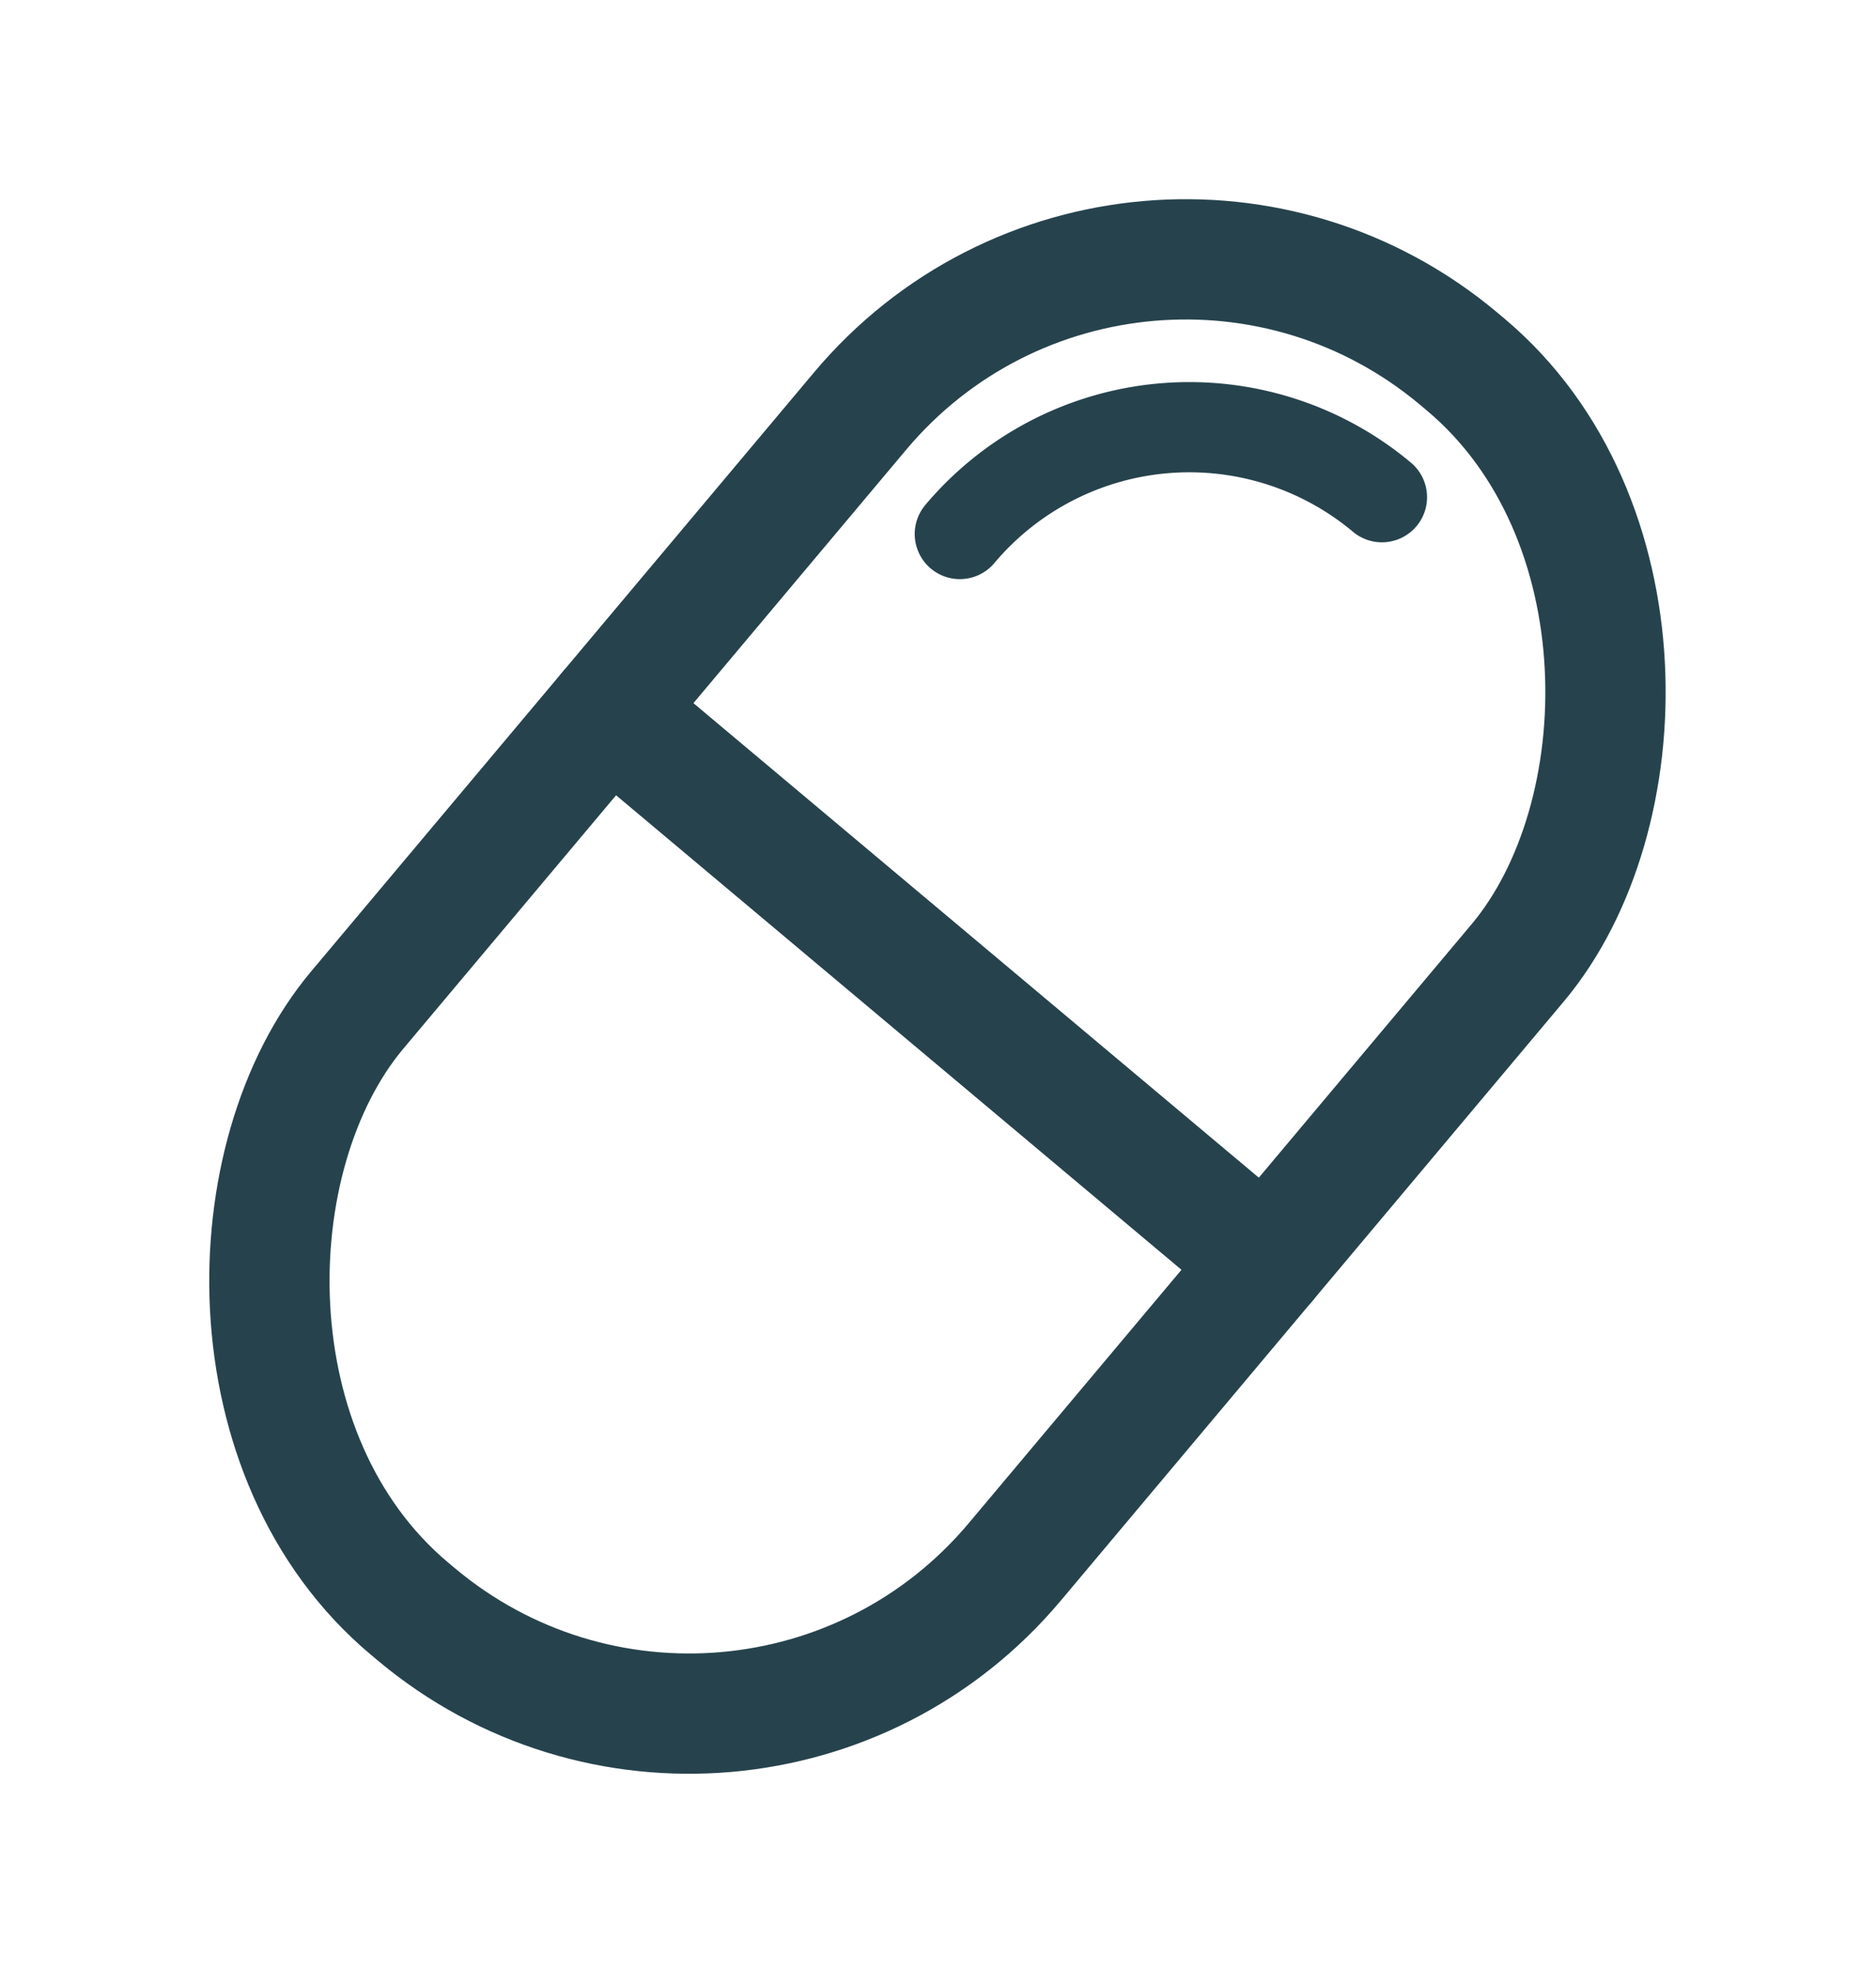
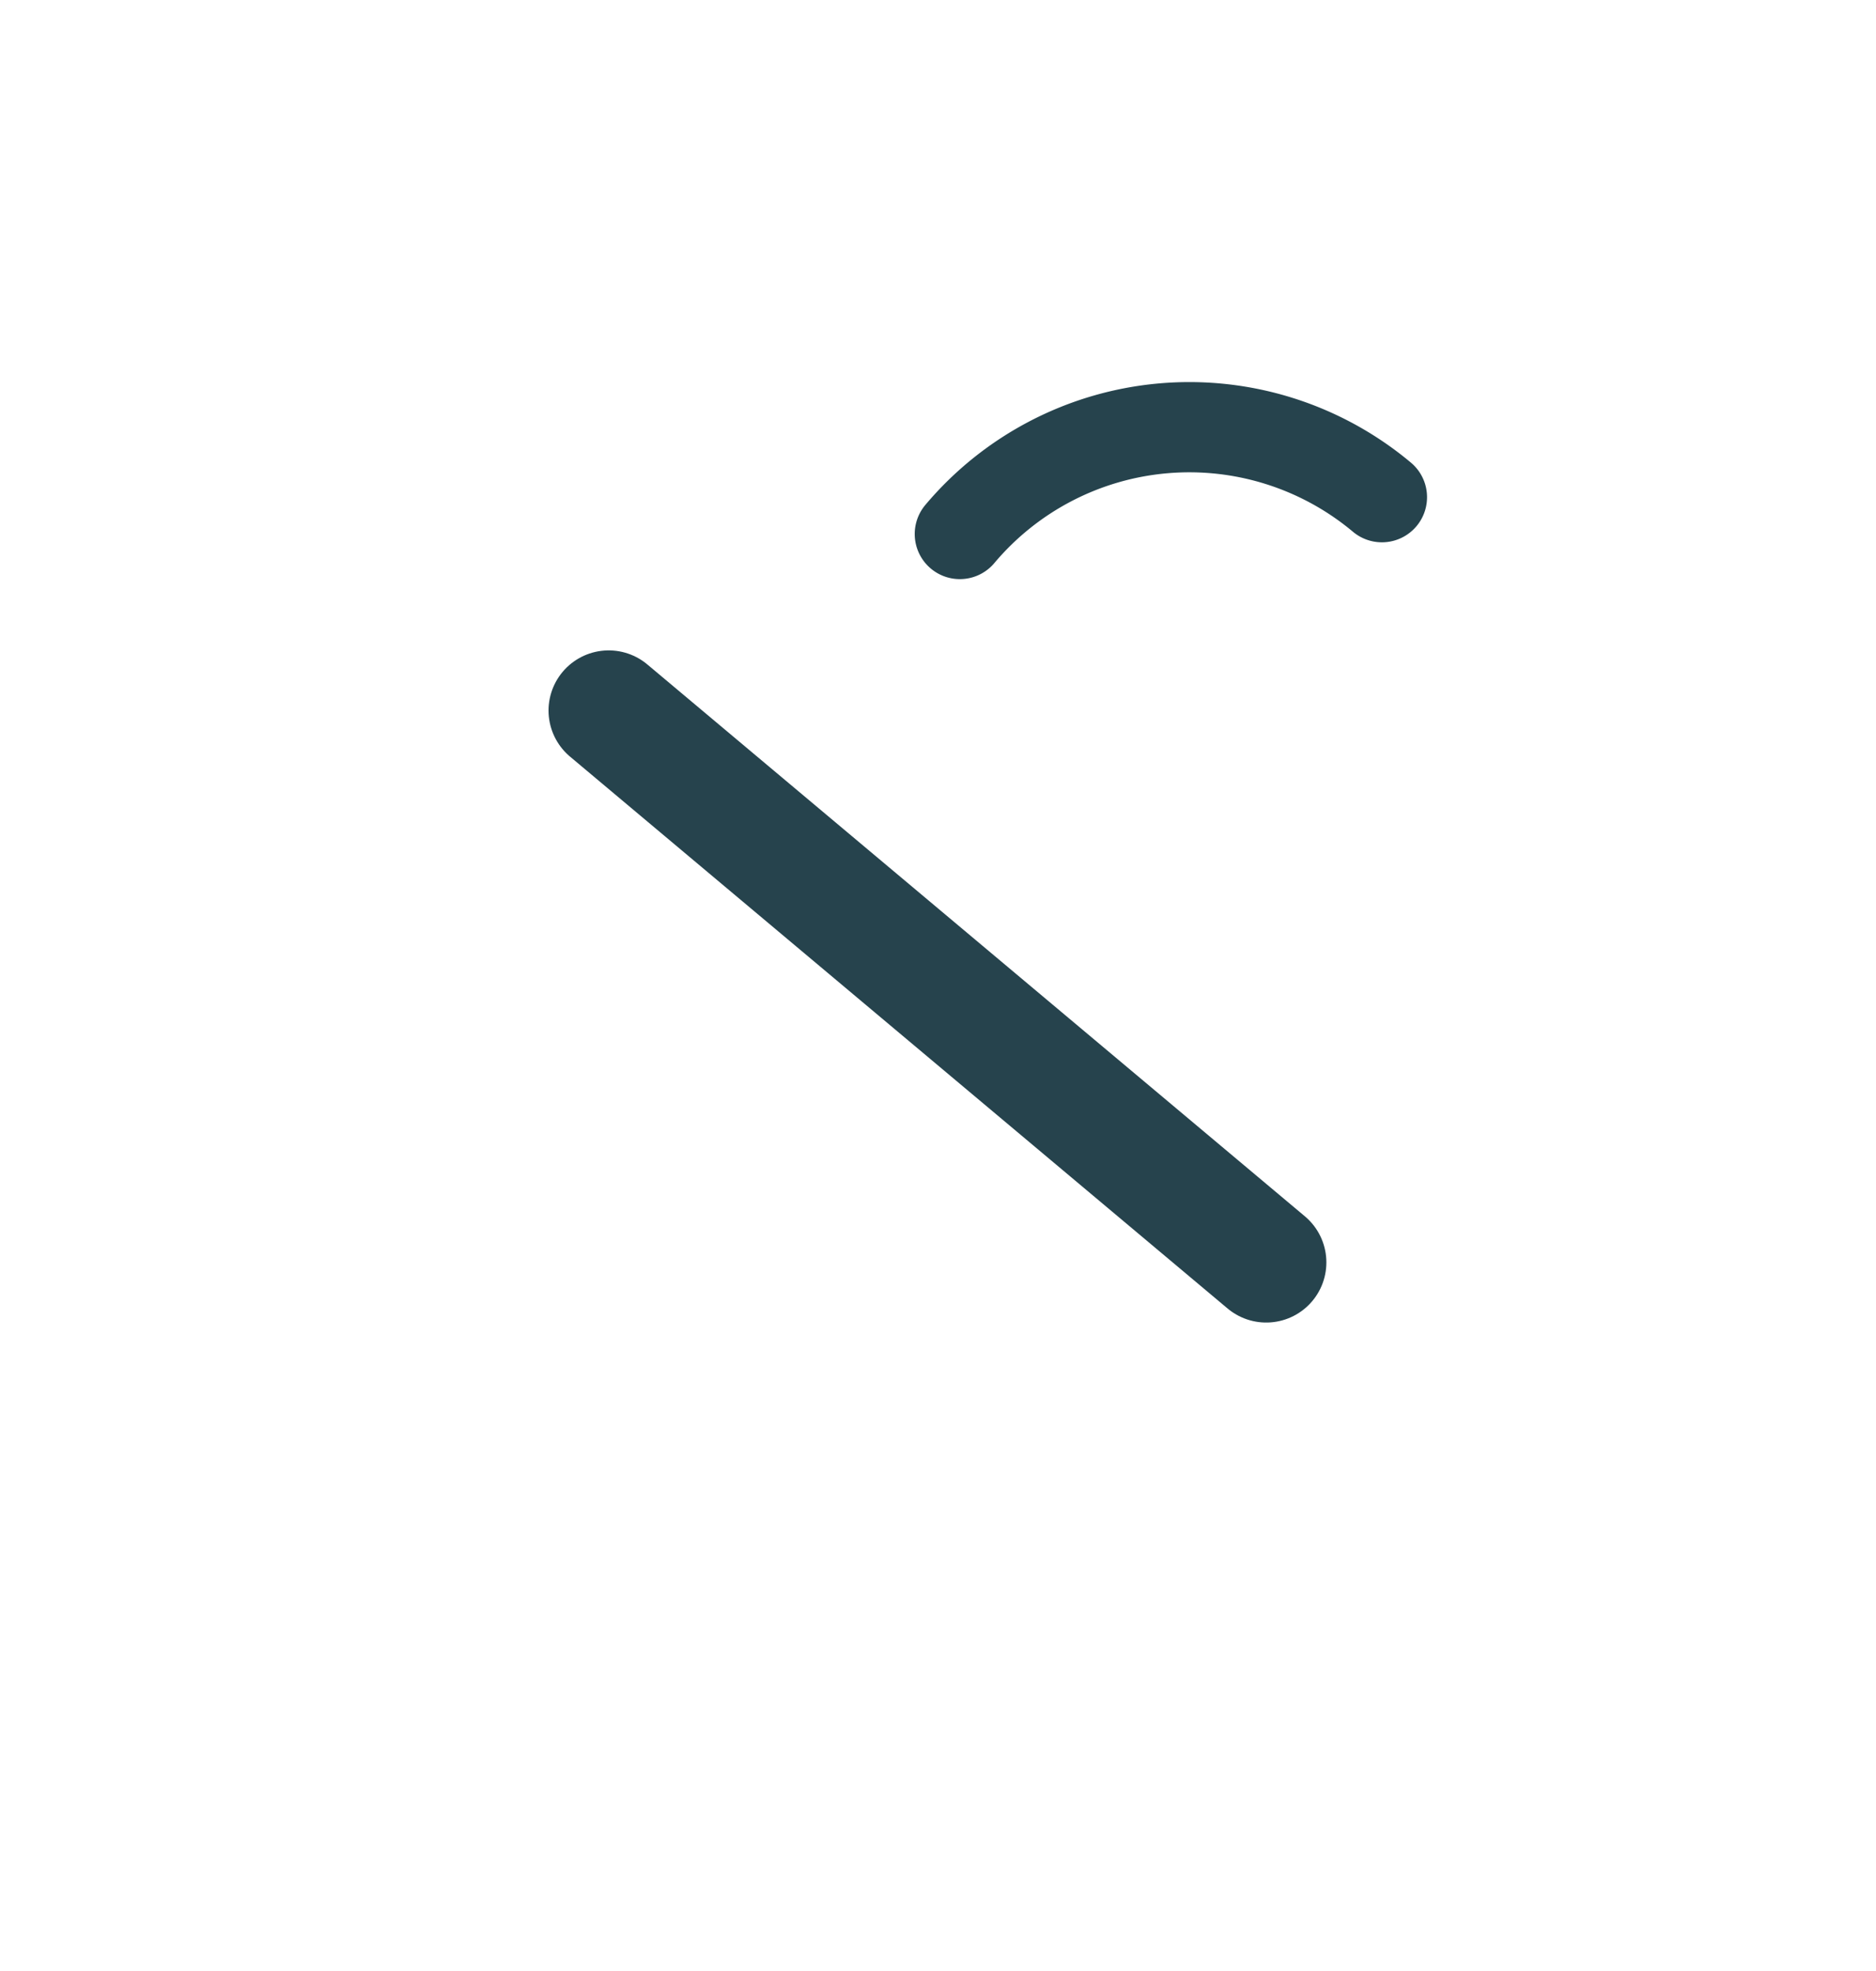
<svg xmlns="http://www.w3.org/2000/svg" height="65.548" viewBox="0 0 62.378 65.548" width="62.378">
  <g fill="none" stroke="#26434d" stroke-linecap="round" stroke-miterlimit="10" transform="matrix(.766 .643 -.643 .766 -60.183 -110.778)">
-     <rect height="54.261" rx="14.128" stroke-width="4" width="28.542" x="147.997" y="24.104" />
    <path d="m153.165 39.232a9.971 9.971 0 0 1 9.961-9.96" stroke-width="3" />
    <path d="m147.997 51.234h28.542" stroke-width="4" />
  </g>
</svg>